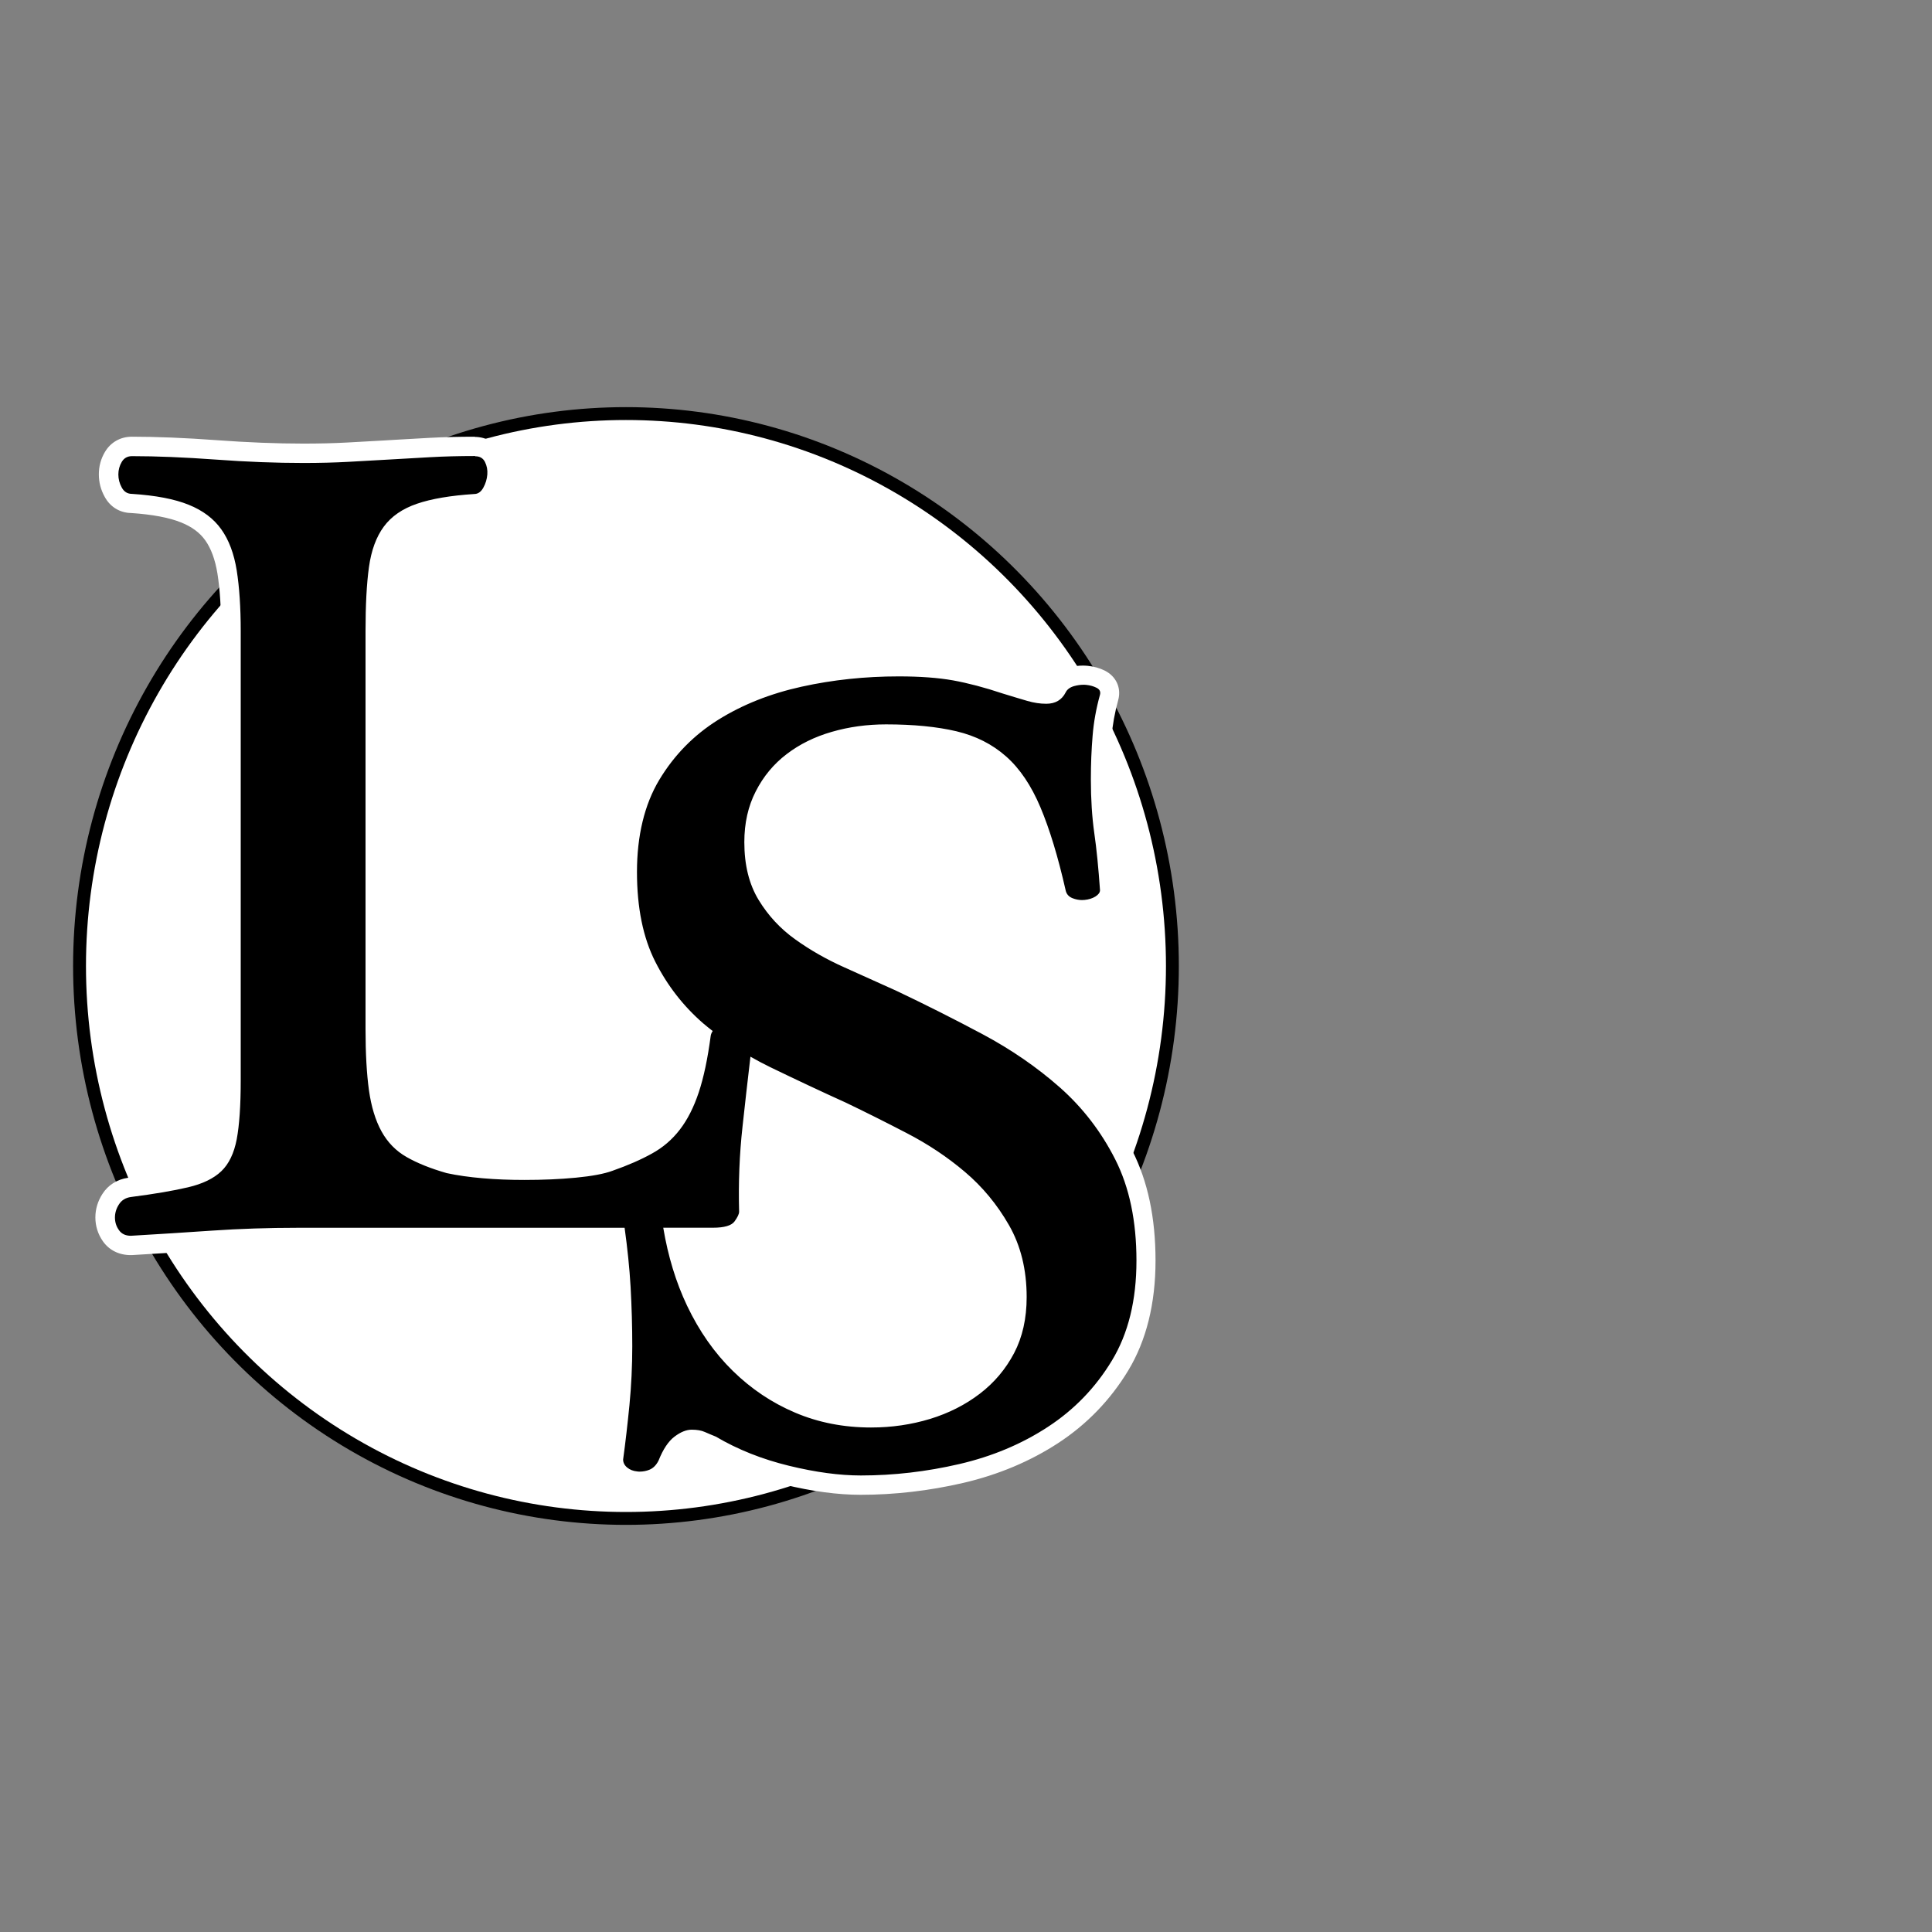
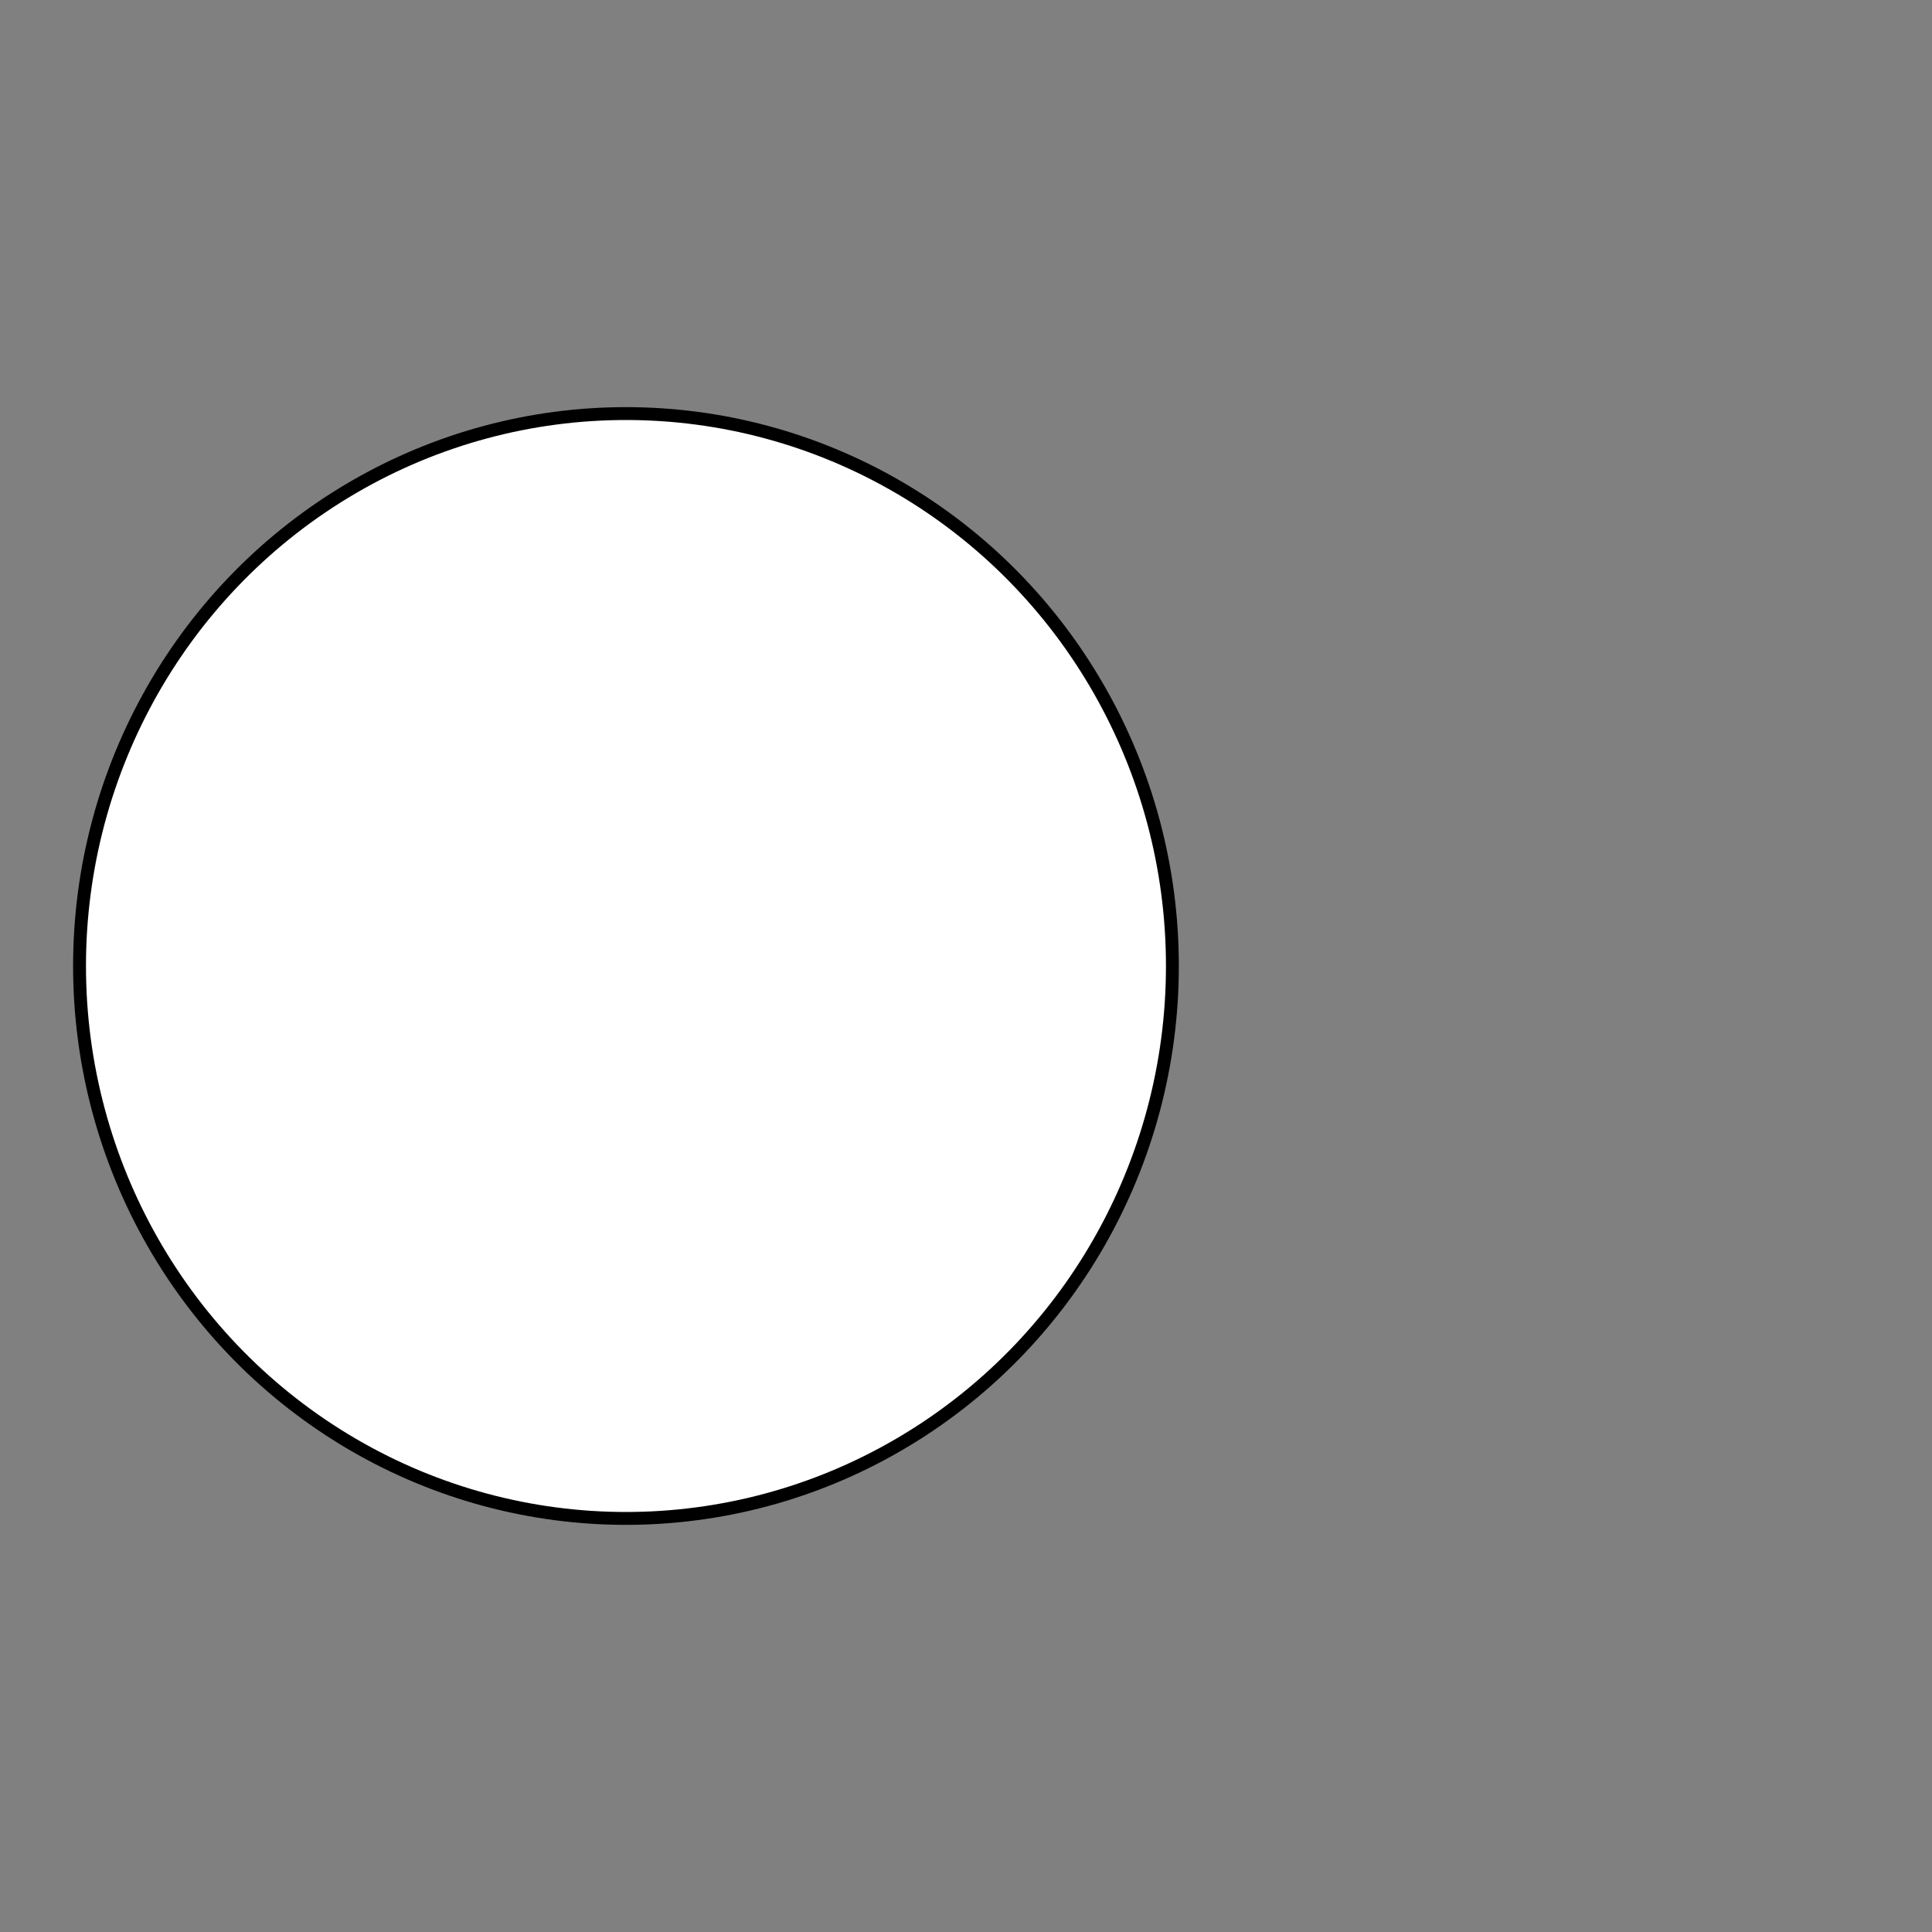
<svg xmlns="http://www.w3.org/2000/svg" id="Ebene_1" data-name="Ebene 1" viewBox="0 0 300 300">
  <rect x="0" y="0" width="300" height="300" fill="#808080" stroke="none" />
  <defs>
    <style>
      .cls-1, .cls-2 {
        fill: #fff;
      }

      .cls-2 {
        stroke: #000;
        stroke-miterlimit: 10;
        stroke-width: 2px;
      }
    </style>
  </defs>
  <ellipse class="cls-2" cx="97.2" cy="150" rx="84.85" ry="85.78" />
  <g>
-     <path d="m133.72,230.66c-3.42,0-7.3-.52-11.54-1.55-4.23-1.03-8.15-2.58-11.67-4.63-.57-.23-1.12-.46-1.64-.69-.23-.1-.66-.22-1.43-.22-.49,0-1.09.26-1.76.76-.71.53-1.4,1.6-2,3.09l-.05.11c-.52,1.04-1.26,1.76-2.2,2.14-.64.26-1.33.39-2.04.39-.17,0-.34,0-.51-.02-.97-.09-1.79-.42-2.45-.98-.74-.63-1.14-1.45-1.14-2.38v-.2c.36-2.52.69-5.34.99-8.38.29-2.95.43-5.98.43-8.99s-.09-6.14-.26-9.14c-.14-2.42-.39-5.03-.74-7.77h-49.43c-4.56,0-9.01.15-13.21.44-4.09.28-8.33.55-12.62.8h0c-1.76,0-2.69-.83-3.17-1.52-.59-.84-.89-1.79-.89-2.81s.29-1.96.86-2.85c.64-1.02,1.65-1.65,2.92-1.83,3.62-.47,6.55-.96,8.74-1.48,1.98-.47,3.48-1.18,4.46-2.11.95-.9,1.6-2.3,1.96-4.17.39-2.09.59-5.08.59-8.86v-69.77c0-3.56-.2-6.65-.6-9.18-.38-2.36-1.1-4.3-2.14-5.76-1.01-1.42-2.49-2.52-4.4-3.29-2.04-.82-4.84-1.36-8.33-1.58h0c-1.17,0-2.2-.63-2.81-1.76-.47-.86-.71-1.79-.71-2.75s.25-1.89.75-2.72c.62-1.04,1.64-1.62,2.88-1.62,3.8,0,8.2.18,13.07.54,4.8.35,9.36.53,13.56.53,2.41,0,4.74-.06,6.93-.18,1.84-.1,3.63-.2,5.39-.3,0,0,5.74-.33,7.31-.41,2.17-.12,4.53-.18,7-.18,1.29,0,2.3.61,2.85,1.72.42.84.59,1.77.51,2.74-.08.92-.35,1.81-.8,2.63-.83,1.53-2.07,1.76-2.74,1.76-3.43.23-6.28.71-8.39,1.43-1.98.68-3.43,1.67-4.43,3.02-1.02,1.38-1.71,3.27-2.03,5.61-.34,2.53-.52,5.8-.52,9.74v61.78c0,3.7.17,6.83.52,9.29.33,2.35.93,4.33,1.78,5.88.82,1.49,1.91,2.6,3.34,3.41,1.53.88,3.49,1.66,5.83,2.34,1.57.33,3.37.59,5.36.76,2,.17,4.13.26,6.35.26,2.83,0,5.47-.12,7.85-.34,2.35-.23,4.13-.56,5.31-.98,2.29-.8,4.28-1.66,5.91-2.57,1.53-.84,2.84-1.96,3.89-3.33,1.07-1.39,1.98-3.18,2.7-5.33.73-2.2,1.34-5.06,1.8-8.51,0-.01,0-.03,0-.04-.22-.18-.44-.36-.65-.54-3.21-2.78-5.84-6.16-7.82-10.04-1.99-3.92-3-8.84-3-14.62s1.24-11,3.68-15.06c2.42-4.03,5.66-7.34,9.63-9.82,3.92-2.45,8.44-4.25,13.43-5.34,4.94-1.08,10.12-1.63,15.41-1.63,3.39,0,6.31.22,8.7.65,2.4.43,5.07,1.14,7.93,2.1,1.5.46,2.76.84,3.76,1.14.86.25,1.71.38,2.51.38.85,0,1.34-.27,1.68-.95.29-.59.93-1.39,2.28-1.75.61-.17,1.22-.25,1.81-.25.2,0,.4,0,.59.03.79.08,1.5.28,2.13.6,1.09.55,1.6,1.61,1.31,2.77-.57,2.05-.94,4.11-1.11,6.15-.18,2.1-.26,4.33-.26,6.62,0,2.99.17,5.73.52,8.13.36,2.49.66,5.51.9,8.99v.1c0,.62-.24,1.52-1.41,2.25-.67.42-1.46.67-2.34.75-.18.02-.35.02-.53.02-.7,0-1.39-.13-2.04-.4-1.05-.42-1.76-1.25-1.98-2.34-1.15-5.04-2.43-9.29-3.82-12.58-1.33-3.15-2.99-5.63-4.94-7.36-1.94-1.72-4.32-2.92-7.07-3.57-2.89-.68-6.45-1.03-10.57-1.03-2.8,0-5.5.37-8.01,1.1-2.47.72-4.67,1.8-6.52,3.21-1.83,1.4-3.3,3.17-4.37,5.26-1.07,2.08-1.61,4.51-1.61,7.22,0,3.26.67,6.01,2,8.19,1.37,2.24,3.14,4.16,5.28,5.69,2.21,1.59,4.69,3,7.37,4.2,2.78,1.25,5.48,2.46,8.09,3.64,4.53,2.15,9.06,4.43,13.49,6.79,4.52,2.41,8.65,5.25,12.27,8.45,3.67,3.24,6.69,7.16,8.96,11.63,2.29,4.52,3.45,10.03,3.45,16.39s-1.36,11.89-4.04,16.31c-2.65,4.38-6.15,8-10.41,10.77-4.21,2.75-9,4.76-14.24,5.98-5.19,1.2-10.45,1.81-15.61,1.81Zm-28.89-38.47c.74,3.64,1.83,6.98,3.25,9.96,1.81,3.79,4.1,7.05,6.8,9.69,2.7,2.65,5.8,4.72,9.21,6.17,3.4,1.46,7.18,2.19,11.22,2.19,3.02,0,5.95-.43,8.7-1.27,2.72-.83,5.16-2.07,7.25-3.66,2.06-1.58,3.71-3.53,4.91-5.81,1.18-2.25,1.78-4.95,1.78-8,0-3.97-.86-7.48-2.55-10.44-1.74-3.03-3.92-5.67-6.51-7.86-2.63-2.22-5.58-4.19-8.77-5.84-3.25-1.69-6.41-3.26-9.37-4.69-3.91-1.77-7.87-3.63-11.73-5.51-.41-.2-.82-.4-1.23-.62-.35,3.01-.67,5.89-.97,8.63-.47,4.24-.64,8.62-.52,13.02,0,.74-.32,1.5-1,2.44-1.03,1.43-3.11,1.59-4.58,1.59h-5.89Z" />
-     <path class="cls-1" d="m73.8,70.85c.71,0,1.21.29,1.51.89.29.59.42,1.24.36,1.95-.06.71-.26,1.39-.62,2.04-.36.65-.83.98-1.42.98-3.67.24-6.63.74-8.88,1.51-2.25.77-3.97,1.95-5.15,3.55-1.18,1.6-1.95,3.7-2.31,6.3-.36,2.6-.53,5.92-.53,9.94v61.78c0,3.79.18,6.95.53,9.5.36,2.55,1.01,4.68,1.95,6.39.95,1.72,2.25,3.05,3.91,3.99,1.66.95,3.73,1.78,6.21,2.49,1.66.36,3.52.62,5.59.8,2.07.18,4.23.26,6.48.26,2.84,0,5.5-.11,7.99-.35,2.48-.24,4.38-.59,5.68-1.07,2.37-.83,4.41-1.72,6.12-2.67,1.72-.94,3.17-2.19,4.35-3.73,1.18-1.53,2.16-3.46,2.93-5.77.77-2.31,1.39-5.24,1.86-8.79.05-.29.16-.53.31-.74-.49-.39-.99-.77-1.46-1.18-3.08-2.67-5.57-5.86-7.46-9.59-1.89-3.73-2.84-8.37-2.84-13.94s1.15-10.44,3.46-14.29c2.31-3.84,5.35-6.95,9.14-9.32,3.79-2.37,8.11-4.08,12.96-5.15,4.85-1.07,9.88-1.6,15.09-1.6,3.31,0,6.12.21,8.43.62,2.31.42,4.88,1.09,7.72,2.04,1.54.47,2.81.86,3.82,1.15,1,.29,1.98.44,2.93.44,1.42,0,2.42-.59,3.02-1.77.23-.47.68-.8,1.33-.98.49-.13.96-.2,1.42-.2.15,0,.3,0,.45.02.59.06,1.13.21,1.6.45.47.24.65.59.53,1.07-.59,2.13-.98,4.26-1.15,6.39-.18,2.13-.27,4.38-.27,6.75,0,3.08.18,5.86.53,8.34.36,2.48.65,5.44.89,8.88,0,.36-.24.68-.71.98-.47.29-1.04.47-1.69.53-.13.01-.26.02-.39.02-.51,0-1-.1-1.48-.29-.59-.23-.95-.65-1.07-1.24-1.18-5.21-2.49-9.5-3.91-12.87-1.42-3.37-3.19-6.01-5.33-7.9-2.13-1.89-4.7-3.19-7.72-3.91-3.02-.71-6.66-1.07-10.92-1.07-2.96,0-5.77.39-8.43,1.16-2.67.77-5,1.92-7.01,3.46-2.02,1.54-3.61,3.46-4.79,5.77-1.19,2.31-1.78,4.94-1.78,7.9,0,3.55.74,6.54,2.22,8.97,1.48,2.43,3.37,4.47,5.68,6.12,2.31,1.66,4.85,3.11,7.63,4.35,2.78,1.24,5.47,2.46,8.08,3.64,4.49,2.13,8.96,4.38,13.4,6.75,4.44,2.37,8.43,5.12,11.98,8.25,3.55,3.14,6.42,6.87,8.61,11.19,2.19,4.32,3.29,9.56,3.29,15.71s-1.27,11.33-3.82,15.53c-2.54,4.2-5.86,7.63-9.94,10.29-4.08,2.67-8.67,4.59-13.76,5.77-5.09,1.18-10.18,1.77-15.27,1.77-3.32,0-7.04-.5-11.18-1.51-4.15-1.01-7.93-2.51-11.36-4.53-.59-.24-1.15-.47-1.69-.71-.53-.24-1.21-.36-2.04-.36s-1.72.36-2.66,1.07c-.95.71-1.78,1.95-2.49,3.73-.36.71-.83,1.18-1.42,1.42-.47.19-.97.29-1.48.29-.13,0-.25,0-.38-.02-.65-.06-1.18-.27-1.6-.62-.42-.35-.62-.77-.62-1.24.36-2.61.68-5.42.98-8.43.29-3.02.44-6.06.44-9.14s-.09-6.15-.26-9.23c-.17-2.95-.49-6.01-.93-9.18h-50.74c-4.62,0-9.05.15-13.32.44-4.26.29-8.46.56-12.6.8-.83,0-1.45-.29-1.86-.88-.42-.59-.62-1.24-.62-1.95s.2-1.39.62-2.04c.41-.65,1.04-1.04,1.86-1.15,3.67-.47,6.63-.98,8.88-1.51,2.25-.53,3.97-1.36,5.15-2.49,1.18-1.12,1.98-2.78,2.4-4.97.41-2.19.62-5.24.62-9.14v-69.77c0-3.67-.21-6.81-.62-9.41-.42-2.6-1.21-4.73-2.4-6.39-1.18-1.66-2.87-2.93-5.06-3.81-2.19-.89-5.12-1.45-8.79-1.69-.71,0-1.24-.32-1.6-.98-.36-.65-.53-1.33-.53-2.04s.18-1.36.53-1.95c.35-.59.88-.89,1.6-.89,3.79,0,8.11.18,12.96.53,4.85.36,9.41.53,13.67.53,2.49,0,4.82-.06,7.01-.18,2.19-.12,4.32-.24,6.39-.36,2.07-.12,4.17-.24,6.3-.36,2.13-.12,4.44-.18,6.92-.18m61.52,150.85c3.19,0,6.24-.45,9.14-1.33,2.9-.89,5.47-2.19,7.72-3.91,2.25-1.72,4.02-3.82,5.33-6.31,1.3-2.48,1.95-5.38,1.95-8.7,0-4.26-.92-7.99-2.75-11.18-1.83-3.19-4.11-5.95-6.84-8.26-2.72-2.31-5.74-4.32-9.05-6.03-3.31-1.72-6.45-3.29-9.41-4.71-3.91-1.77-7.81-3.61-11.72-5.5-1.07-.52-2.11-1.07-3.12-1.65-.45,3.82-.86,7.44-1.23,10.85-.48,4.32-.65,8.73-.53,13.22,0,.36-.24.86-.71,1.51-.47.65-1.6.98-3.37.98h-7.7c.74,4.41,1.96,8.45,3.7,12.11,1.89,3.97,4.26,7.34,7.1,10.12,2.84,2.78,6.06,4.95,9.67,6.48,3.61,1.54,7.55,2.31,11.81,2.31m-61.52-153.85c-2.5,0-4.89.06-7.09.18-1.55.08-3.08.17-4.6.26l-1.71.1-.65.04c-1.86.11-3.78.21-5.74.32-2.16.12-4.46.17-6.85.17-4.17,0-8.69-.18-13.45-.53-4.9-.36-9.34-.54-13.18-.54-1.77,0-3.29.86-4.18,2.36-.63,1.05-.95,2.22-.95,3.48s.3,2.39.9,3.48c.84,1.57,2.34,2.5,4.11,2.53,3.29.22,5.91.71,7.78,1.47,1.66.67,2.89,1.58,3.74,2.78.9,1.27,1.53,2.99,1.88,5.12.39,2.44.58,5.45.58,8.94v69.77c0,3.69-.19,6.58-.57,8.59-.29,1.55-.8,2.68-1.51,3.35-.79.75-2.06,1.34-3.78,1.75-2.14.51-5.02.99-8.57,1.45-1.72.24-3.14,1.14-4.01,2.52-.72,1.12-1.09,2.35-1.09,3.65s.39,2.58,1.16,3.68c.97,1.39,2.51,2.16,4.32,2.16h.17c4.26-.25,8.51-.52,12.64-.8,4.17-.29,8.58-.43,13.11-.43h48.1c.26,2.23.46,4.35.57,6.35.17,2.98.26,6.03.26,9.06s-.14,5.94-.43,8.85c-.3,3.01-.62,5.81-.97,8.32l-.03.2v.2c0,1.36.6,2.61,1.69,3.53.87.75,1.97,1.2,3.25,1.32.23.02.45.03.66.03.9,0,1.78-.17,2.61-.5.88-.35,2.12-1.14,2.98-2.86l.06-.11.05-.12c.68-1.7,1.27-2.27,1.49-2.44.59-.44.87-.47.87-.47.6,0,.81.09.81.09.48.22,1,.44,1.59.67,3.62,2.1,7.65,3.69,11.98,4.74,4.35,1.06,8.35,1.59,11.89,1.59,5.28,0,10.64-.62,15.95-1.85,5.41-1.26,10.37-3.34,14.72-6.18,4.44-2.9,8.1-6.68,10.87-11.25,2.82-4.66,4.25-10.41,4.25-17.09s-1.21-12.34-3.61-17.07c-2.36-4.65-5.49-8.71-9.3-12.08-3.71-3.28-7.94-6.19-12.56-8.65-4.45-2.37-9-4.66-13.53-6.81h-.02s-.02-.02-.02-.02c-2.61-1.18-5.31-2.4-8.09-3.65-2.59-1.16-4.98-2.52-7.11-4.04-1.98-1.42-3.61-3.18-4.87-5.25-1.18-1.94-1.78-4.43-1.78-7.41,0-2.47.49-4.66,1.44-6.52.98-1.93,2.27-3.48,3.95-4.76,1.7-1.3,3.73-2.3,6.02-2.96,2.38-.69,4.93-1.04,7.6-1.04,4.01,0,7.45.33,10.23.99,2.54.6,4.64,1.66,6.42,3.23,1.78,1.58,3.31,3.87,4.55,6.82,1.35,3.2,2.6,7.35,3.74,12.34.33,1.56,1.38,2.8,2.9,3.4.8.33,1.68.5,2.58.5.22,0,.44-.01.67-.03,1.12-.1,2.13-.43,2.99-.97,1.85-1.15,2.12-2.7,2.12-3.52v-.21c-.25-3.51-.56-6.57-.92-9.09-.33-2.34-.5-5-.5-7.92,0-2.26.09-4.44.26-6.5.16-1.95.52-3.91,1.05-5.83v-.04s.02-.04.02-.04c.46-1.84-.37-3.59-2.09-4.47-.8-.4-1.69-.65-2.65-.75-.26-.02-.51-.04-.75-.04-.73,0-1.47.1-2.21.3-1.88.51-2.79,1.67-3.23,2.54-.02.04-.03.06-.05.08-.04.01-.13.03-.28.03-.66,0-1.36-.11-2.08-.32-1-.29-2.24-.67-3.75-1.13-2.92-.98-5.65-1.69-8.11-2.14-2.47-.45-5.49-.67-8.96-.67-5.4,0-10.69.56-15.74,1.67-5.16,1.13-9.84,3-13.91,5.54-4.18,2.61-7.58,6.08-10.12,10.32-2.58,4.3-3.89,9.63-3.89,15.83s1.06,11.17,3.16,15.3c2.06,4.06,4.81,7.59,8.17,10.5.01,0,.02.02.03.03-.43,3.01-.98,5.52-1.63,7.46-.66,1.99-1.49,3.63-2.46,4.88-.93,1.21-2.08,2.19-3.42,2.93-1.57.87-3.47,1.69-5.67,2.46-.76.28-2.21.65-4.97.91-2.34.22-4.93.34-7.71.34-2.17,0-4.26-.09-6.22-.25-1.91-.16-3.63-.41-5.12-.72-2.2-.64-4.04-1.37-5.45-2.18-1.19-.68-2.09-1.6-2.78-2.84-.76-1.38-1.3-3.19-1.6-5.36-.33-2.4-.5-5.45-.5-9.08v-61.78c0-3.87.17-7.08.51-9.54.29-2.09.87-3.75,1.74-4.92.82-1.11,2.03-1.92,3.71-2.5,1.97-.68,4.67-1.13,8.03-1.35,1.65-.04,3.08-.96,3.93-2.54.55-1,.88-2.09.97-3.22.11-1.25-.11-2.45-.66-3.54-.81-1.62-2.34-2.55-4.2-2.55h0Zm32.91,125.84h4.02c1.04,0,4.2,0,5.8-2.22.87-1.19,1.28-2.23,1.28-3.26v-.08c-.12-4.34.06-8.65.52-12.81.23-2.13.48-4.3.73-6.5,3.66,1.77,7.39,3.52,11.09,5.2,2.95,1.42,6.07,2.98,9.3,4.65,3.1,1.6,5.96,3.51,8.5,5.66,2.44,2.07,4.52,4.59,6.17,7.46,1.56,2.72,2.35,5.98,2.35,9.69,0,2.81-.54,5.27-1.61,7.31-1.09,2.08-2.6,3.87-4.49,5.31-1.95,1.49-4.23,2.64-6.78,3.42-2.61.8-5.39,1.2-8.26,1.2-3.84,0-7.42-.7-10.63-2.07-3.25-1.38-6.19-3.35-8.75-5.86-2.58-2.52-4.76-5.64-6.5-9.27-1.13-2.37-2.05-4.99-2.74-7.82h0Z" />
-   </g>
+     </g>
</svg>